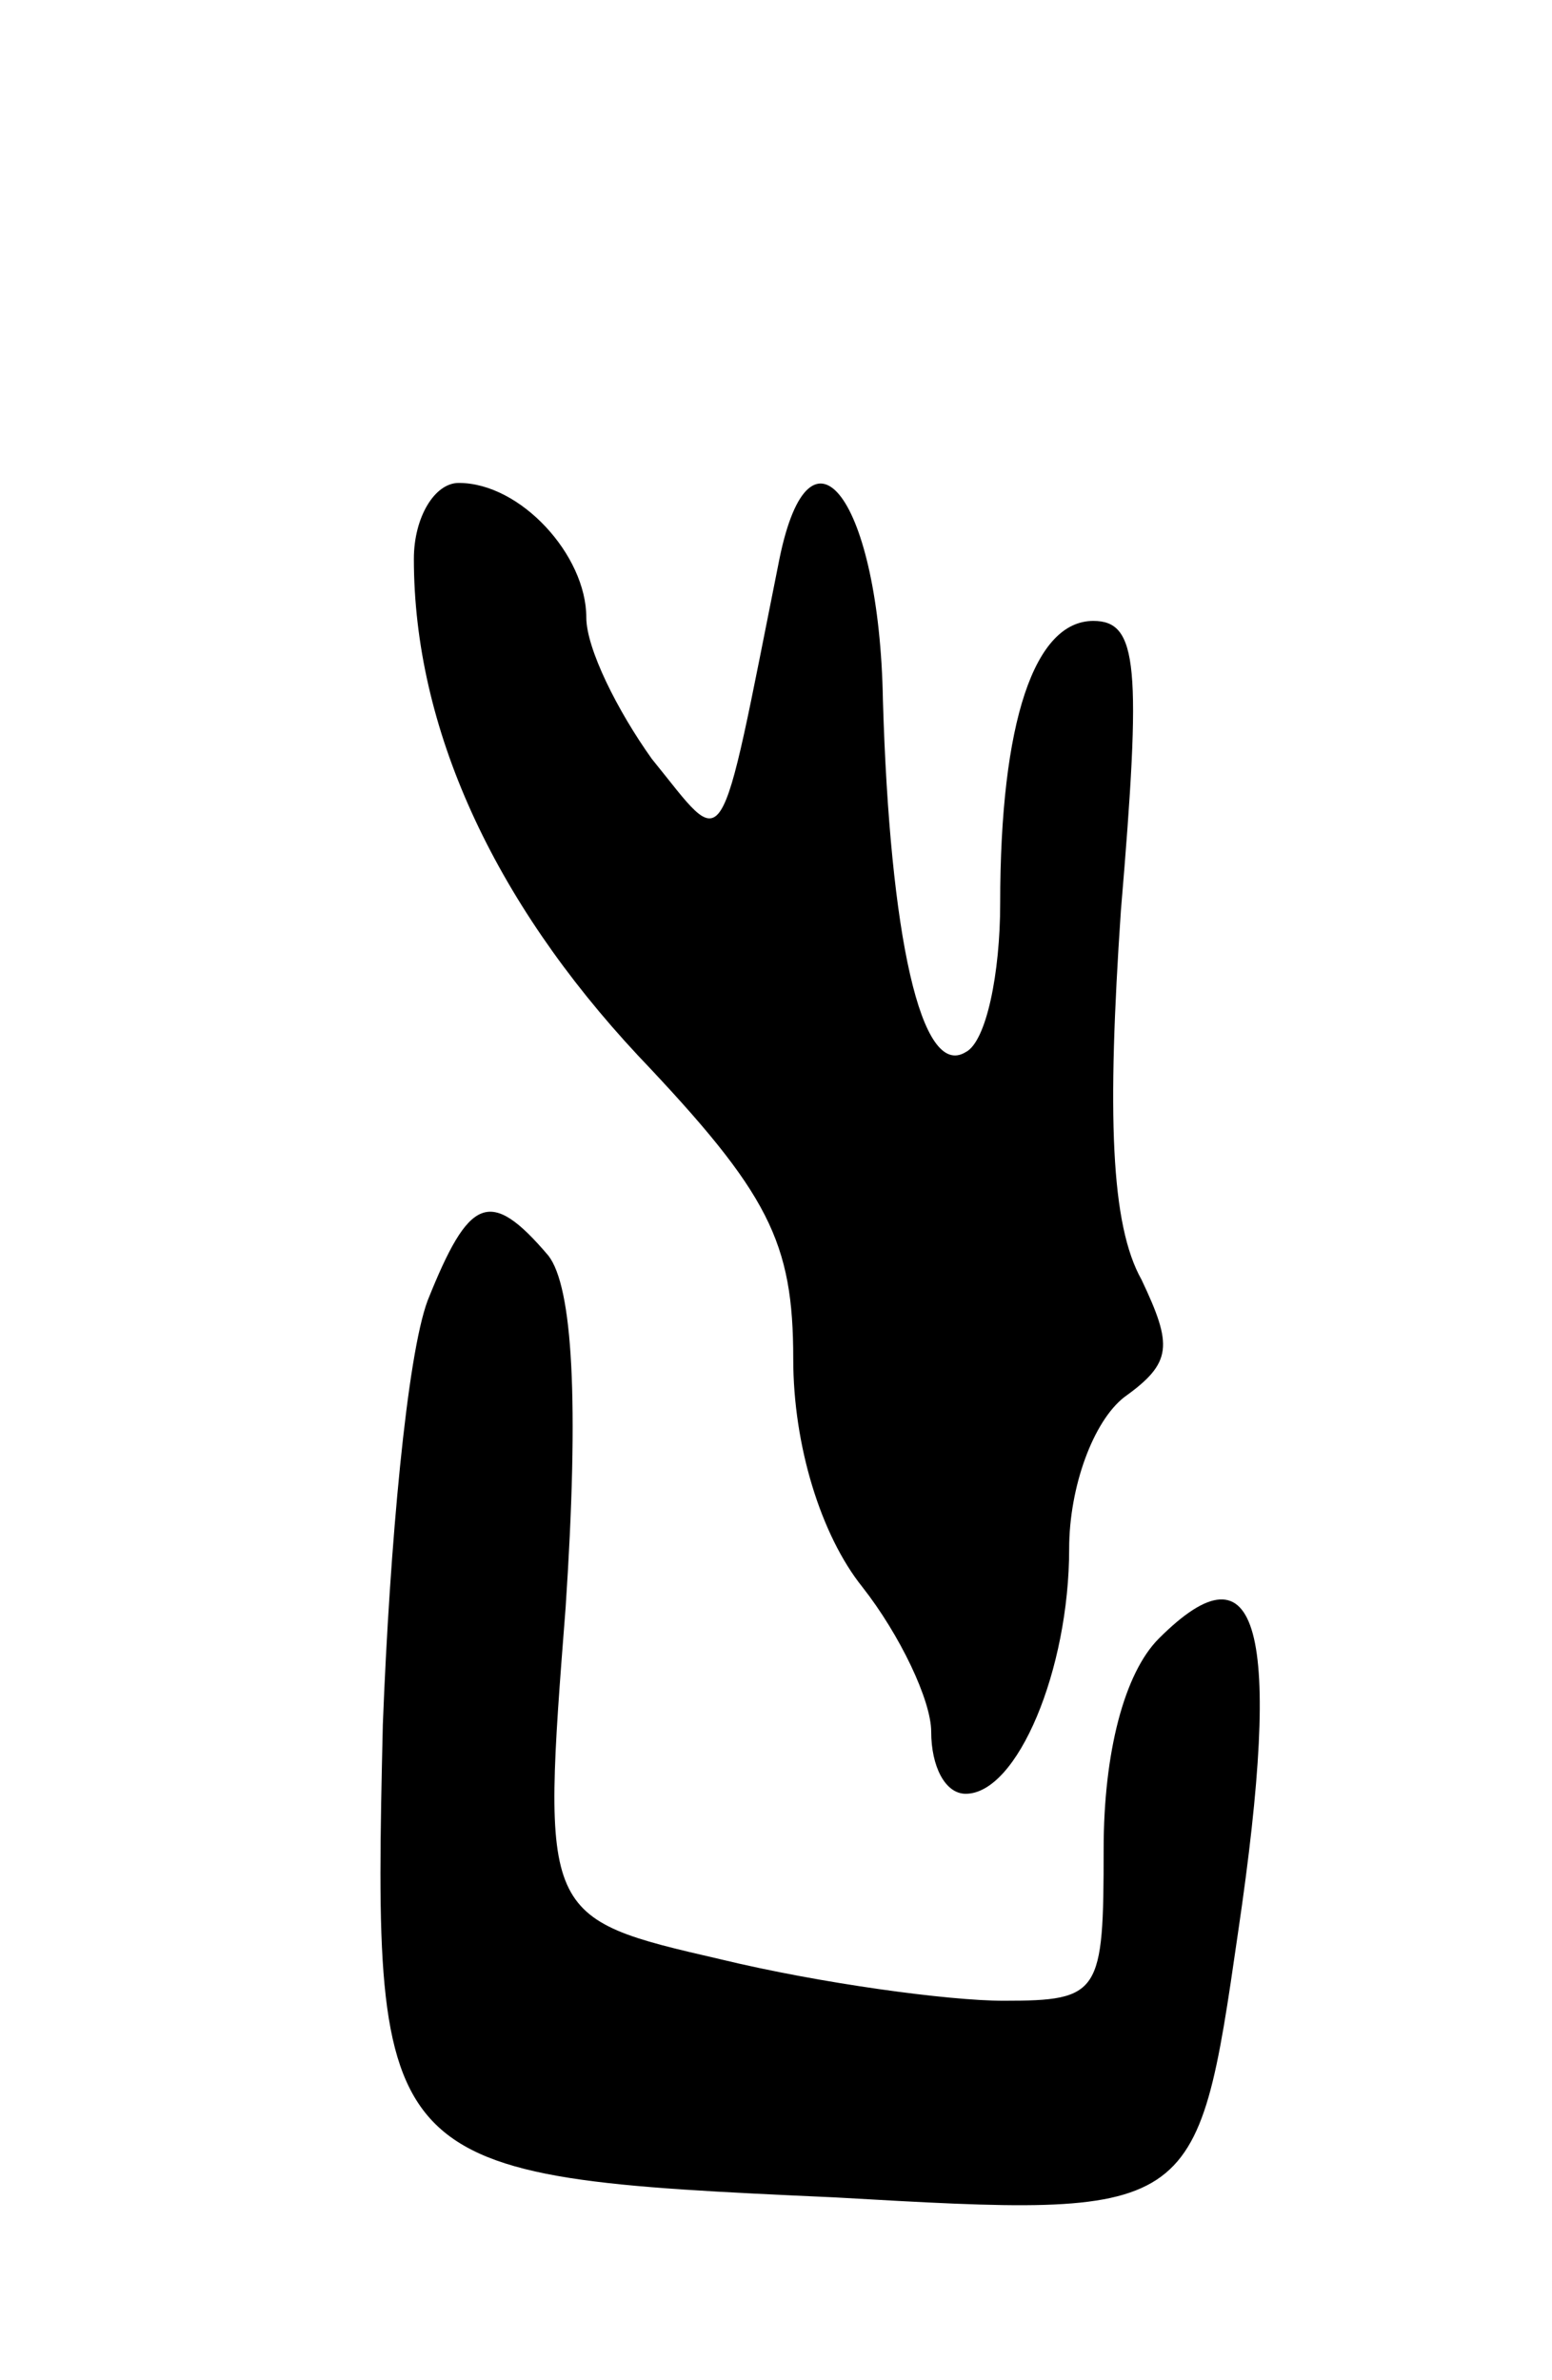
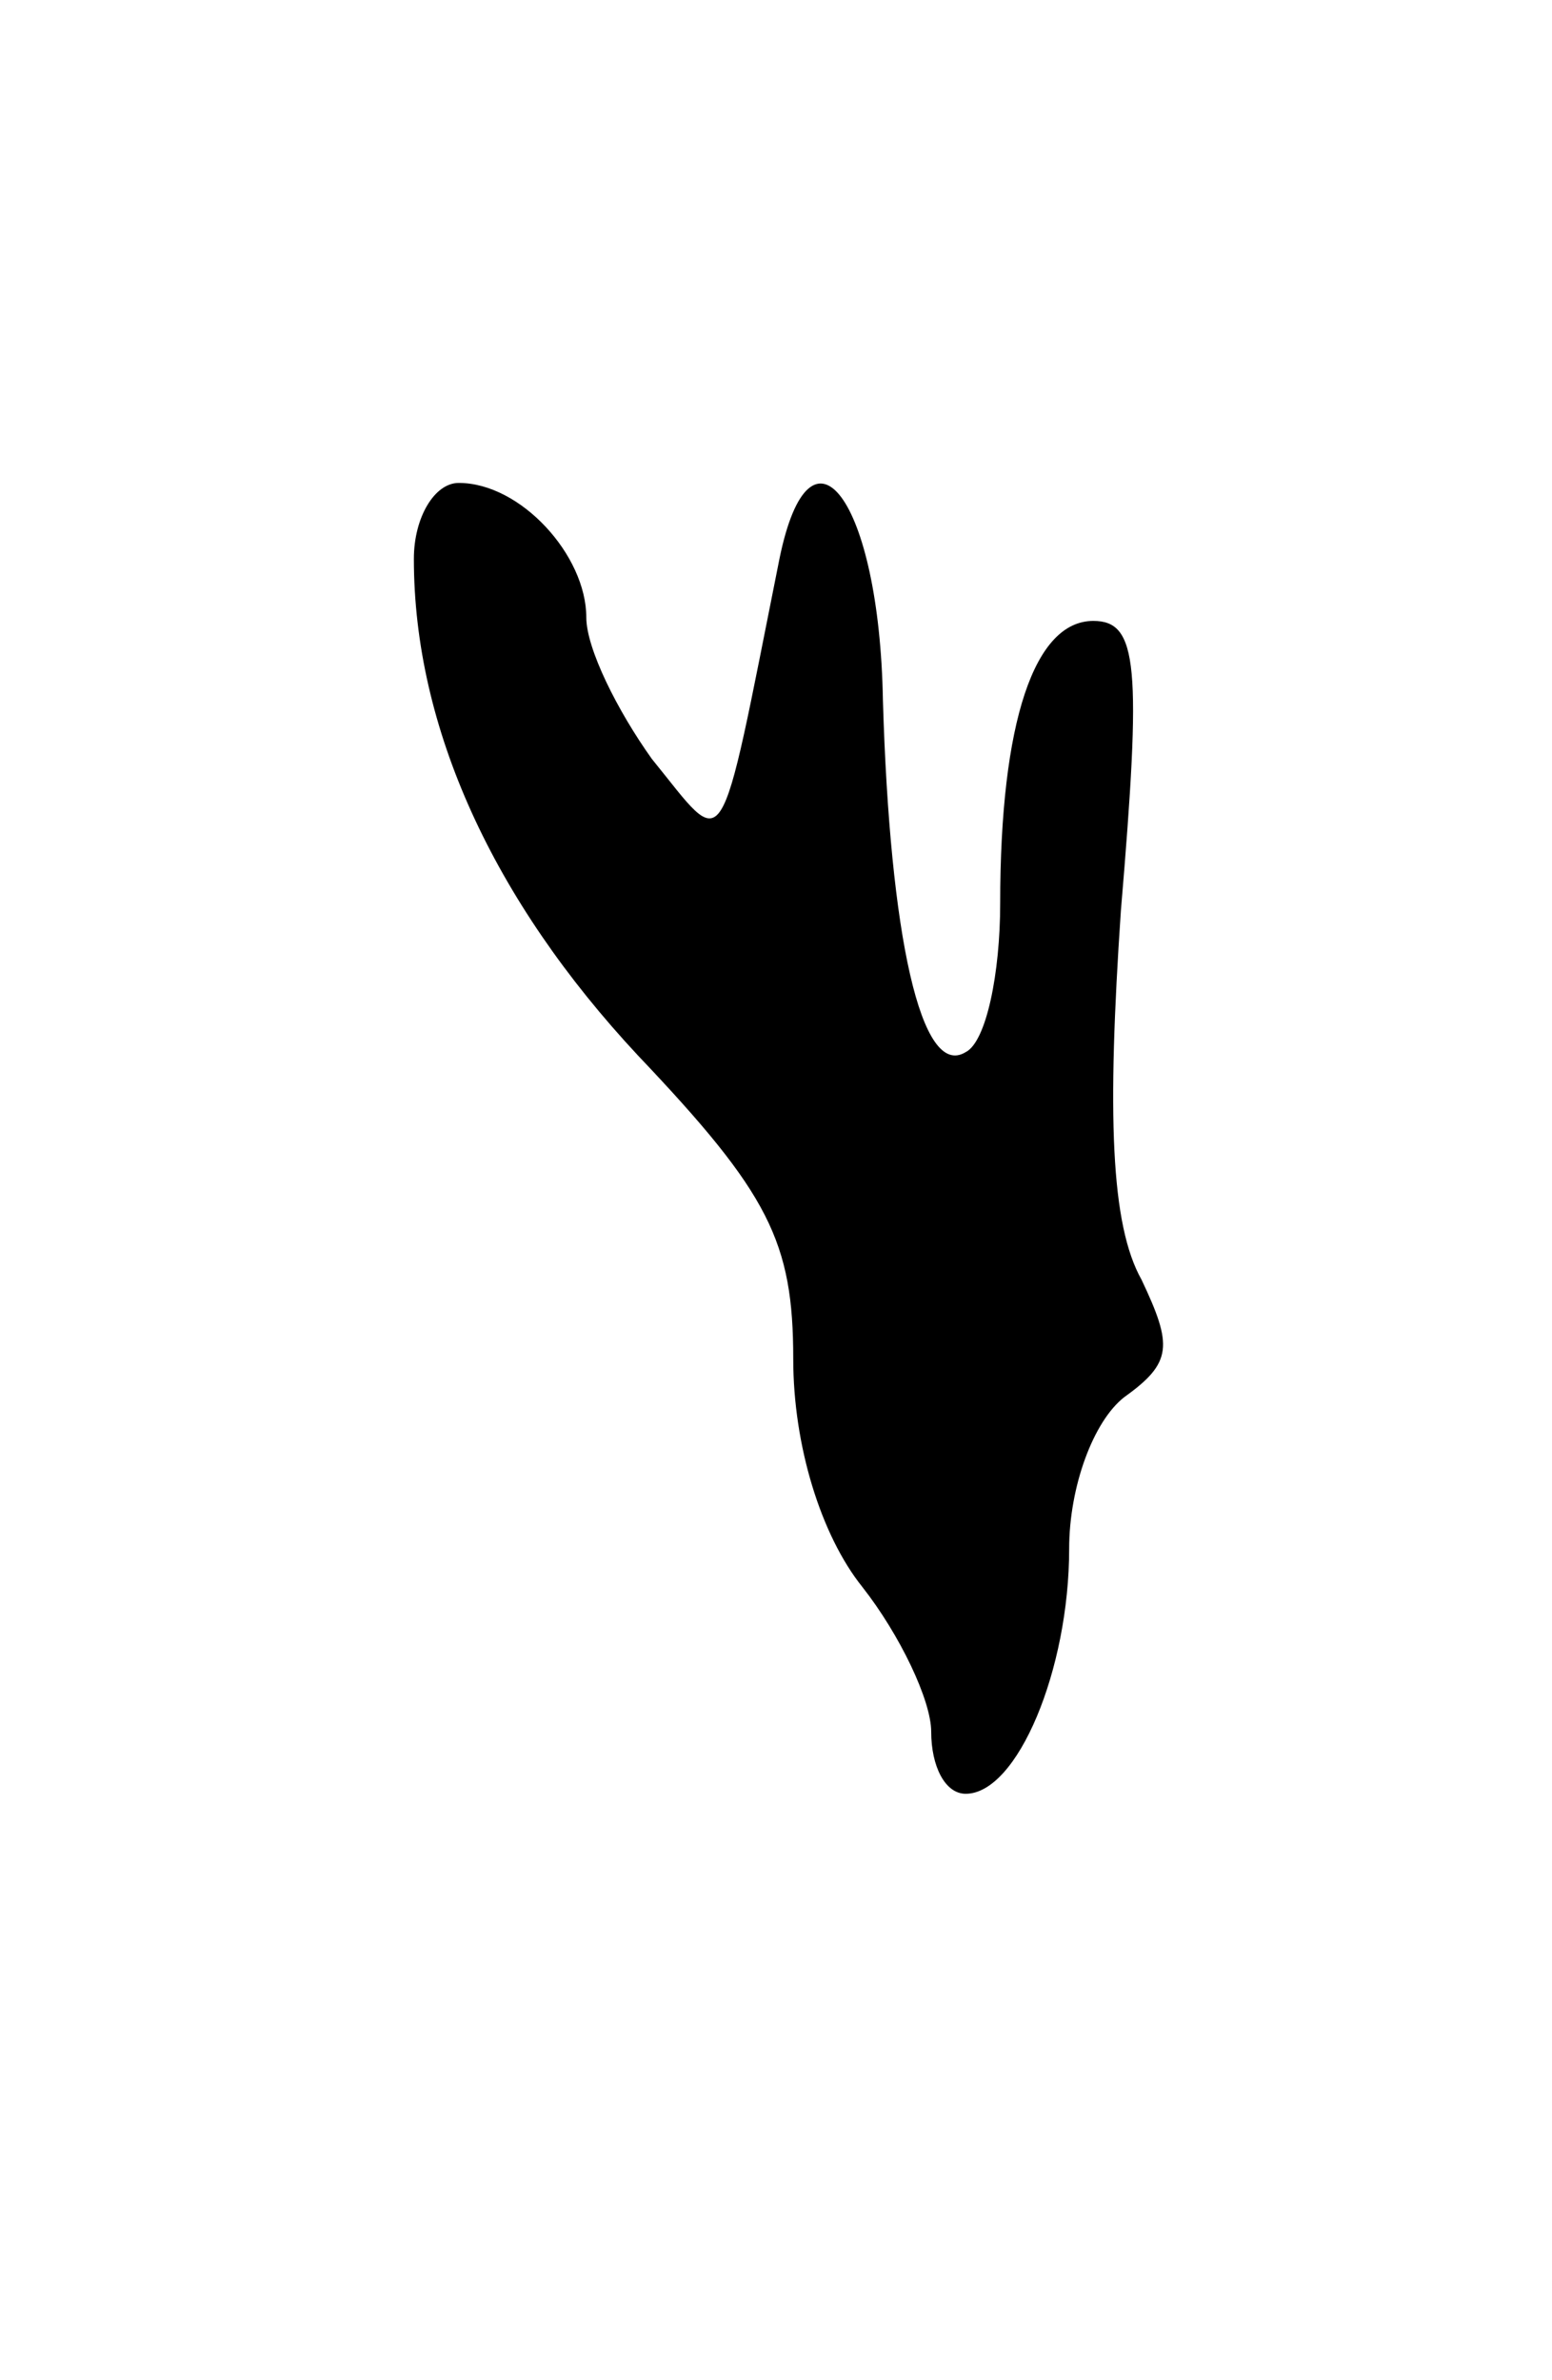
<svg xmlns="http://www.w3.org/2000/svg" version="1.0" width="45" height="69" viewBox="0 0 45 69">
  <g transform="translate(0,69) scale(0.1,-0.1)">
    <path d="M120 528 c0 -49 23 -99 65 -144 38 -40 45 -54 45 -88 0 -25 8 -51 20 -66 11 -14 20 -33 20 -42 0 -10 4 -18 10 -18 15 0 30 36 30 71 0 18 7 37 16 44 14 10 14 15 5 34 -9 16 -10 48 -6 107 6 71 5 84 -8 84 -17 0 -27 -29 -27 -82 0 -20 -4 -40 -10 -43 -13 -8 -22 34 -24 102 -1 58 -21 85 -30 41 -18 -90 -15 -85 -37 -58 -10 14 -19 32 -19 41 0 18 -19 39 -37 39 -7 0 -13 -10 -13 -22z" />
-     <path d="M124 313 c-6 -16 -11 -71 -13 -123 -3 -130 -2 -131 131 -137 105 -6 105 -6 117 77 13 88 6 114 -23 85 -10 -10 -16 -33 -16 -61 0 -42 -1 -44 -29 -44 -16 0 -53 5 -82 12 -52 12 -52 12 -45 102 4 60 2 93 -5 102 -17 20 -23 17 -35 -13z" />
  </g>
</svg>